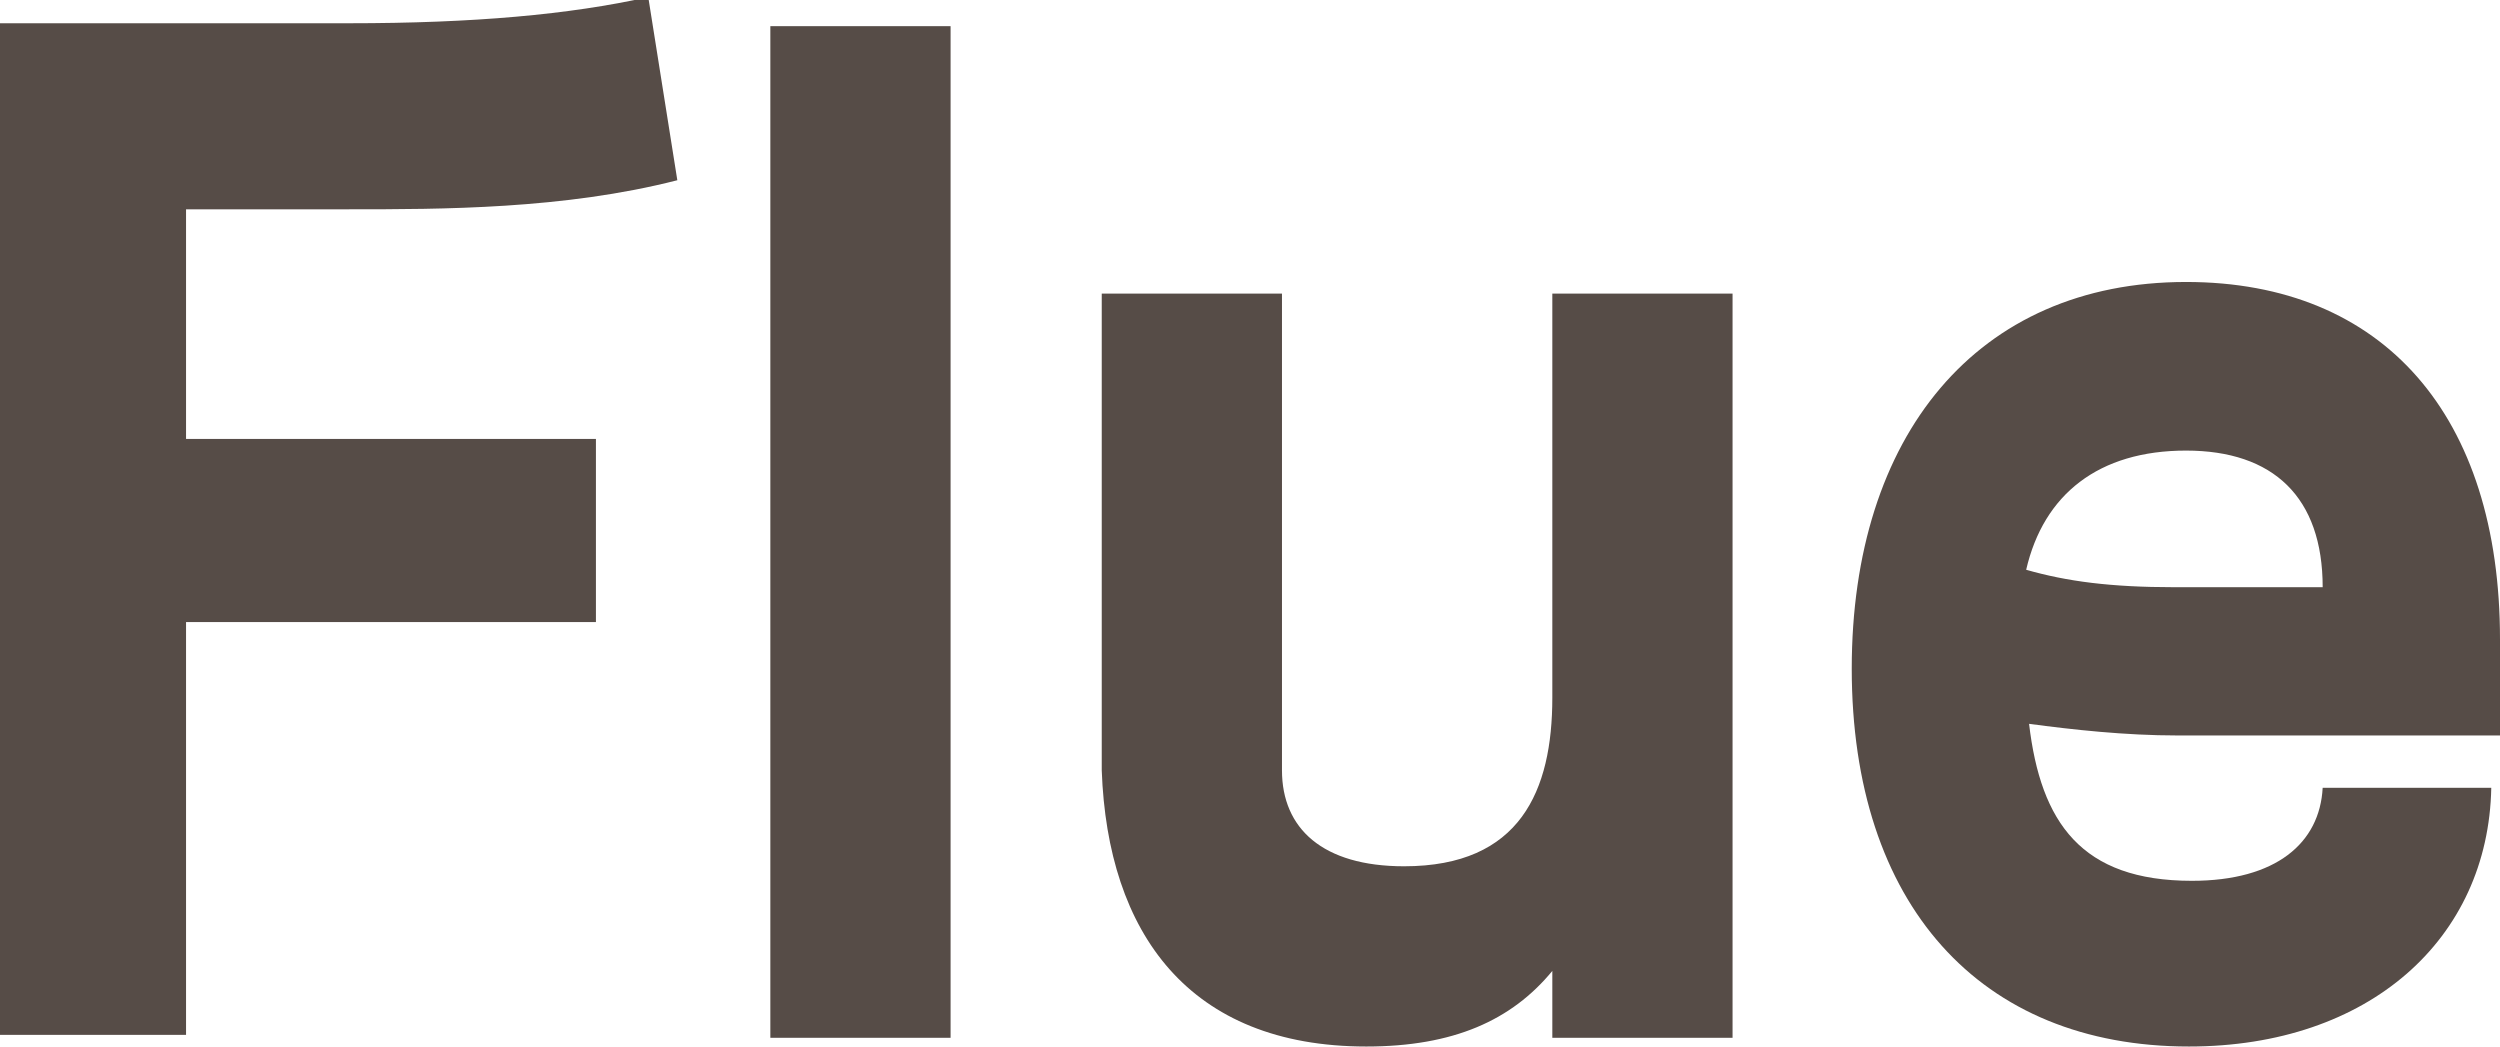
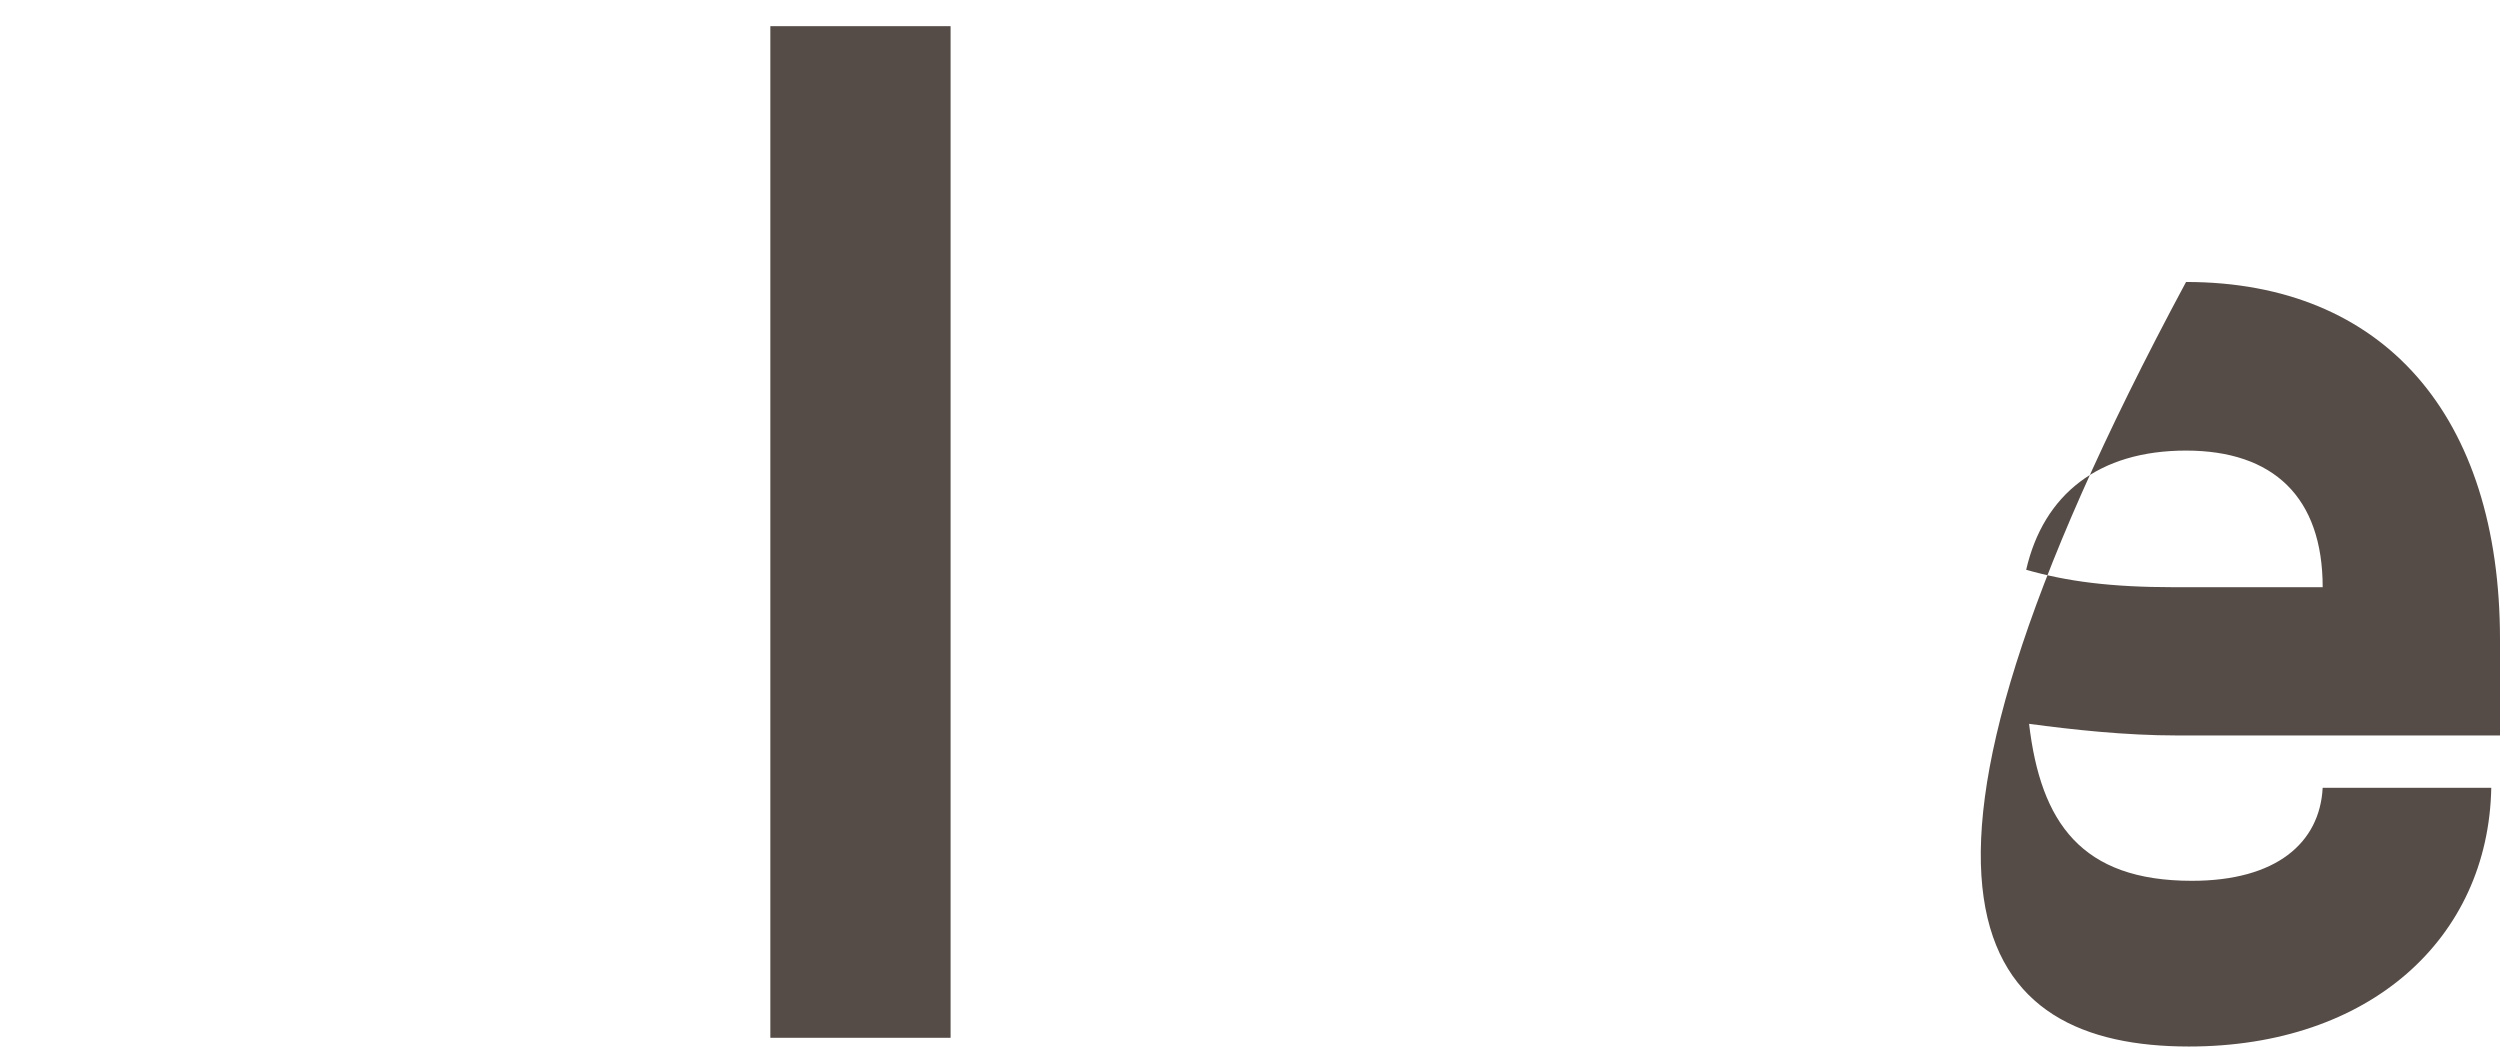
<svg xmlns="http://www.w3.org/2000/svg" xmlns:xlink="http://www.w3.org/1999/xlink" version="1.1" id="Ebene_1" x="0px" y="0px" viewBox="0 0 86 36" style="enable-background:new 0 0 86 36;" xml:space="preserve">
  <style type="text/css">
	.st0{clip-path:url(#SVGID_2_);fill:#564C47;}
	.st1{fill:#564C47;}
	.st2{clip-path:url(#SVGID_4_);fill:#564C47;}
</style>
  <g>
    <defs>
      <rect id="SVGID_1_" width="86" height="36" />
    </defs>
    <clipPath id="SVGID_2_">
      <use xlink:href="#SVGID_1_" style="overflow:visible;" />
    </clipPath>
-     <path class="st0" d="M6.4,21.4h14.1v-6.3H6.4V7.2H12c3.2,0,7.4,0,11.3-1l-1-6.3c-2.7,0.6-6,0.9-10.3,0.9H0v34.8h6.4V21.4z" />
  </g>
  <rect x="26.5" y="0.9" class="st1" width="6.2" height="34.8" />
  <g>
    <defs>
      <rect id="SVGID_3_" width="86" height="36" />
    </defs>
    <clipPath id="SVGID_4_">
      <use xlink:href="#SVGID_3_" style="overflow:visible;" />
    </clipPath>
-     <path class="st2" d="M47,36c3,0,5-0.9,6.4-2.6v2.3h6.2V10.1h-6.2V24c0,3.2-1.1,5.8-5.1,5.8c-2.8,0-4.2-1.3-4.2-3.3V10.1h-6.2v16.4   C38.1,32.1,40.9,36,47,36" />
-     <path class="st2" d="M75.2,15.5c3,0,4.7,1.6,4.7,4.7h-5.1c-2.2,0-3.7-0.2-5.1-0.6C70.3,17,72.2,15.5,75.2,15.5 M75.3,36   c6.2,0,10.3-3.7,10.4-8.9h-5.8c-0.1,1.9-1.6,3.2-4.5,3.2c-3.8,0-5.2-2-5.6-5.4c1.5,0.2,3.3,0.4,5.1,0.4h11.1C86,24.1,86,22.8,86,22   c0-7.7-4-12.3-10.8-12.3c-7.2,0-11.5,5.3-11.5,13.3C63.7,31.1,68.1,36,75.3,36" />
+     <path class="st2" d="M75.2,15.5c3,0,4.7,1.6,4.7,4.7h-5.1c-2.2,0-3.7-0.2-5.1-0.6C70.3,17,72.2,15.5,75.2,15.5 M75.3,36   c6.2,0,10.3-3.7,10.4-8.9h-5.8c-0.1,1.9-1.6,3.2-4.5,3.2c-3.8,0-5.2-2-5.6-5.4c1.5,0.2,3.3,0.4,5.1,0.4h11.1C86,24.1,86,22.8,86,22   c0-7.7-4-12.3-10.8-12.3C63.7,31.1,68.1,36,75.3,36" />
  </g>
</svg>